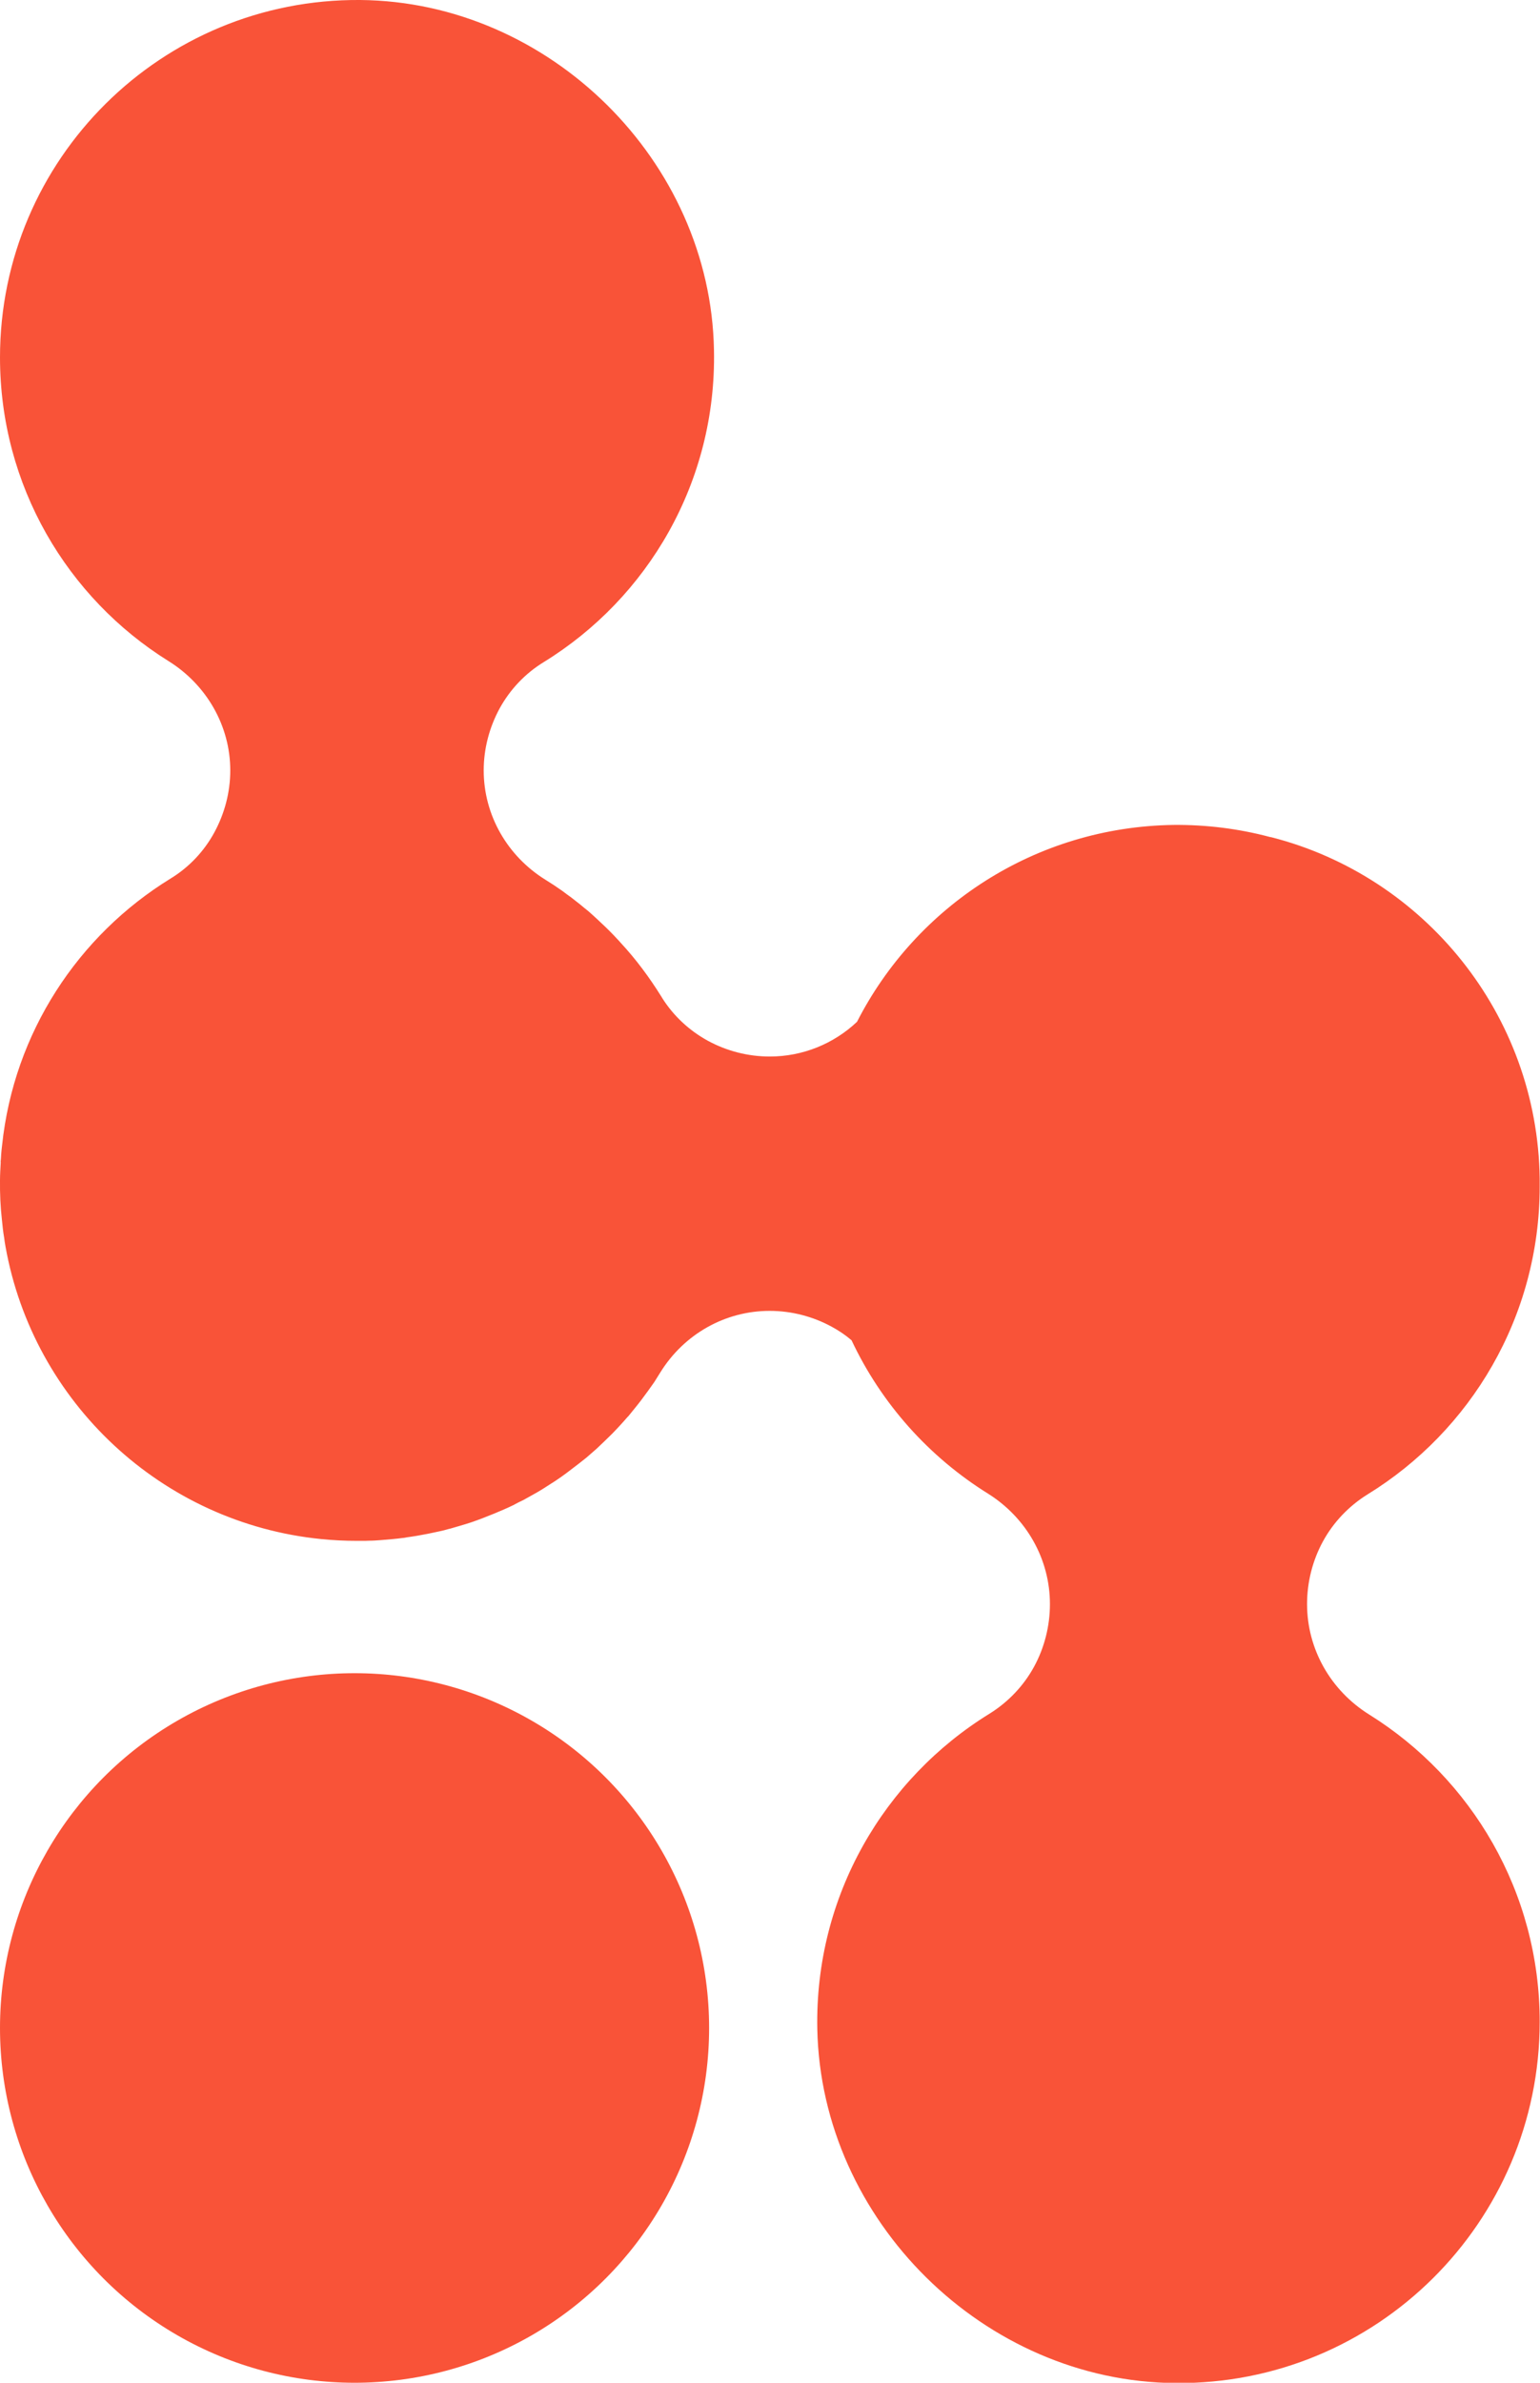
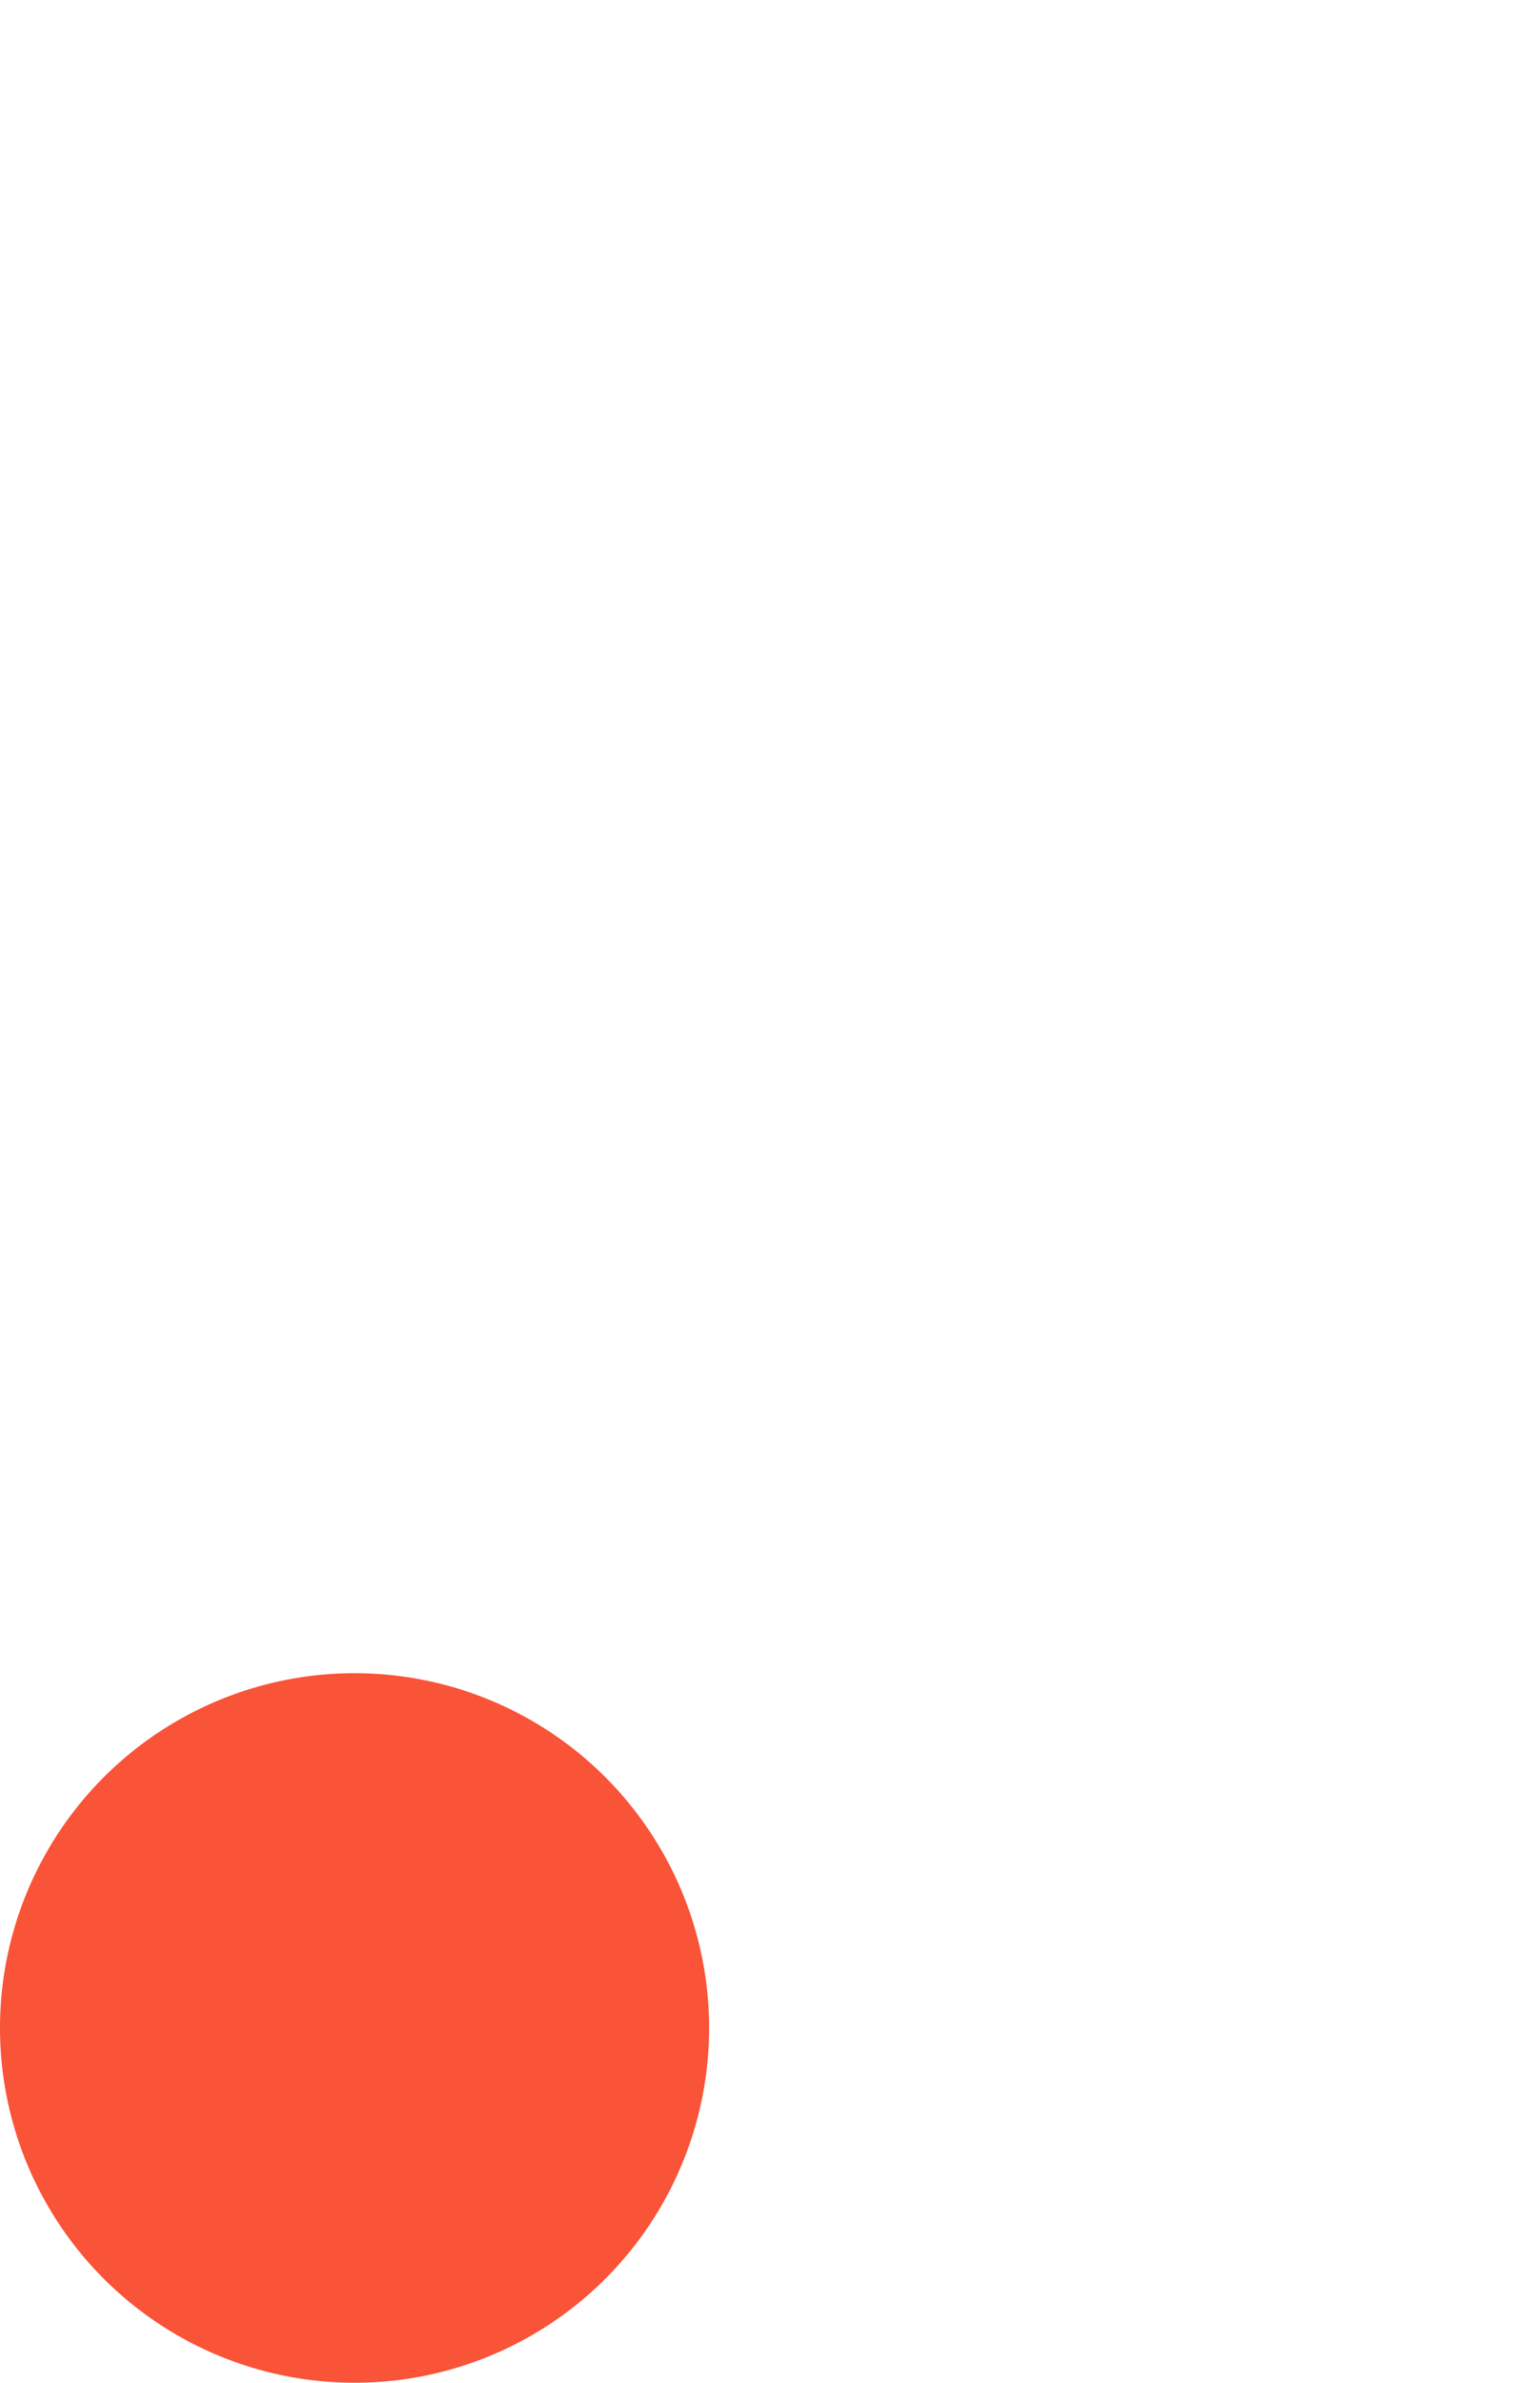
<svg xmlns="http://www.w3.org/2000/svg" id="uuid-eb948610-c6ef-4bf3-8a59-6fd73c7d9c38" data-name="Layer 2" viewBox="0 0 104.33 161.32">
  <defs>
    <style>
      .uuid-5e9b5bd2-feeb-4769-9e7e-e0cbbf5fdc15 {
        fill: #f95338;
        stroke-width: 0px;
      }
    </style>
  </defs>
  <g id="uuid-5bab2d96-cd14-42ca-a09f-45b5c4e662e9" data-name="Layer 1">
    <circle class="uuid-5e9b5bd2-feeb-4769-9e7e-e0cbbf5fdc15" cx="24.02" cy="137.3" r="24.02" />
-     <path class="uuid-5e9b5bd2-feeb-4769-9e7e-e0cbbf5fdc15" d="M.05,78.67c-.02.41-.05.83-.05,1.25-.01.9.03,1.79.13,2.67.04.4.08.8.15,1.2.02.2.06.4.09.59,1.88,10.56,10.59,18.74,21.39,19.82.8.08,1.61.12,2.43.12h.33c.16,0,.32,0,.48-.01.27,0,.54-.02.8-.04.27-.02.54-.05.81-.07.2-.02.42-.04.63-.07.11-.01.22-.02.33-.05.46-.06.91-.14,1.37-.23.26-.05.52-.11.76-.16.26-.05.52-.12.76-.19h.02c.25-.07.48-.14.72-.21.25-.07.49-.15.74-.23.53-.18,1.03-.38,1.55-.59.43-.18.86-.36,1.29-.57.04-.01.06-.03.09-.05.2-.11.39-.2.58-.29.23-.13.47-.26.7-.39.42-.23.83-.49,1.24-.76t.02-.01c.42-.27.83-.56,1.23-.87.36-.27.72-.55,1.07-.83.23-.2.46-.4.69-.6.36-.34.73-.69,1.08-1.04.18-.19.35-.36.52-.55.18-.19.34-.38.5-.56.02-.02.05-.05.07-.07.29-.36.6-.73.88-1.1.15-.2.3-.4.45-.61.14-.2.28-.39.42-.59.14-.22.28-.45.42-.67,1.6-2.58,4.38-4.16,7.4-4.16,1.49,0,2.93.38,4.2,1.07.48.26.93.56,1.35.92,2.02,4.29,5.24,7.89,9.24,10.38,2.59,1.62,4.2,4.42,4.2,7.48,0,1.5-.38,2.97-1.08,4.25-.7,1.28-1.74,2.38-3.01,3.17-7.13,4.39-11.85,12.33-11.67,21.36.27,12.96,11.31,23.87,24.27,23.96,13.61.12,24.67-10.89,24.67-24.46,0-8.79-4.62-16.48-11.55-20.8-2.6-1.62-4.21-4.42-4.21-7.48,0-1.5.38-2.97,1.08-4.25.7-1.28,1.74-2.38,3.01-3.17,7-4.3,11.67-12.03,11.67-20.86v-.52c-.15-11.14-7.84-20.48-18.19-23.12-.04,0-.07-.01-.11-.02-2.08-.55-4.26-.83-6.5-.81-9.36.13-17.45,5.5-21.45,13.33-1.58,1.49-3.68,2.35-5.91,2.35-1.49,0-2.93-.38-4.2-1.07-1.24-.68-2.32-1.67-3.1-2.91-.01-.02-.02-.05-.04-.07-.81-1.3-1.72-2.53-2.76-3.65-.16-.19-.34-.36-.5-.54-.18-.18-.35-.36-.53-.53-.38-.36-.76-.72-1.16-1.07-.18-.14-.36-.29-.55-.45-.2-.15-.4-.32-.6-.47-.2-.15-.41-.29-.61-.45-.38-.27-.76-.52-1.15-.76-2.58-1.6-4.18-4.38-4.18-7.4,0-1.49.39-2.93,1.08-4.2.7-1.27,1.71-2.35,2.98-3.13,7.06-4.34,11.72-12.2,11.54-21.13C48.14,10.89,37.22.11,24.4,0,10.95-.1,0,10.77,0,24.2c0,8.68,4.56,16.29,11.42,20.56,2.57,1.6,4.18,4.38,4.18,7.4,0,1.49-.39,2.93-1.08,4.2-.69,1.27-1.71,2.36-2.98,3.13C5.3,63.33.94,69.91.14,77.55c-.02.2-.05.4-.06.59-.01.19-.02.36-.04.54Z" />
  </g>
</svg>